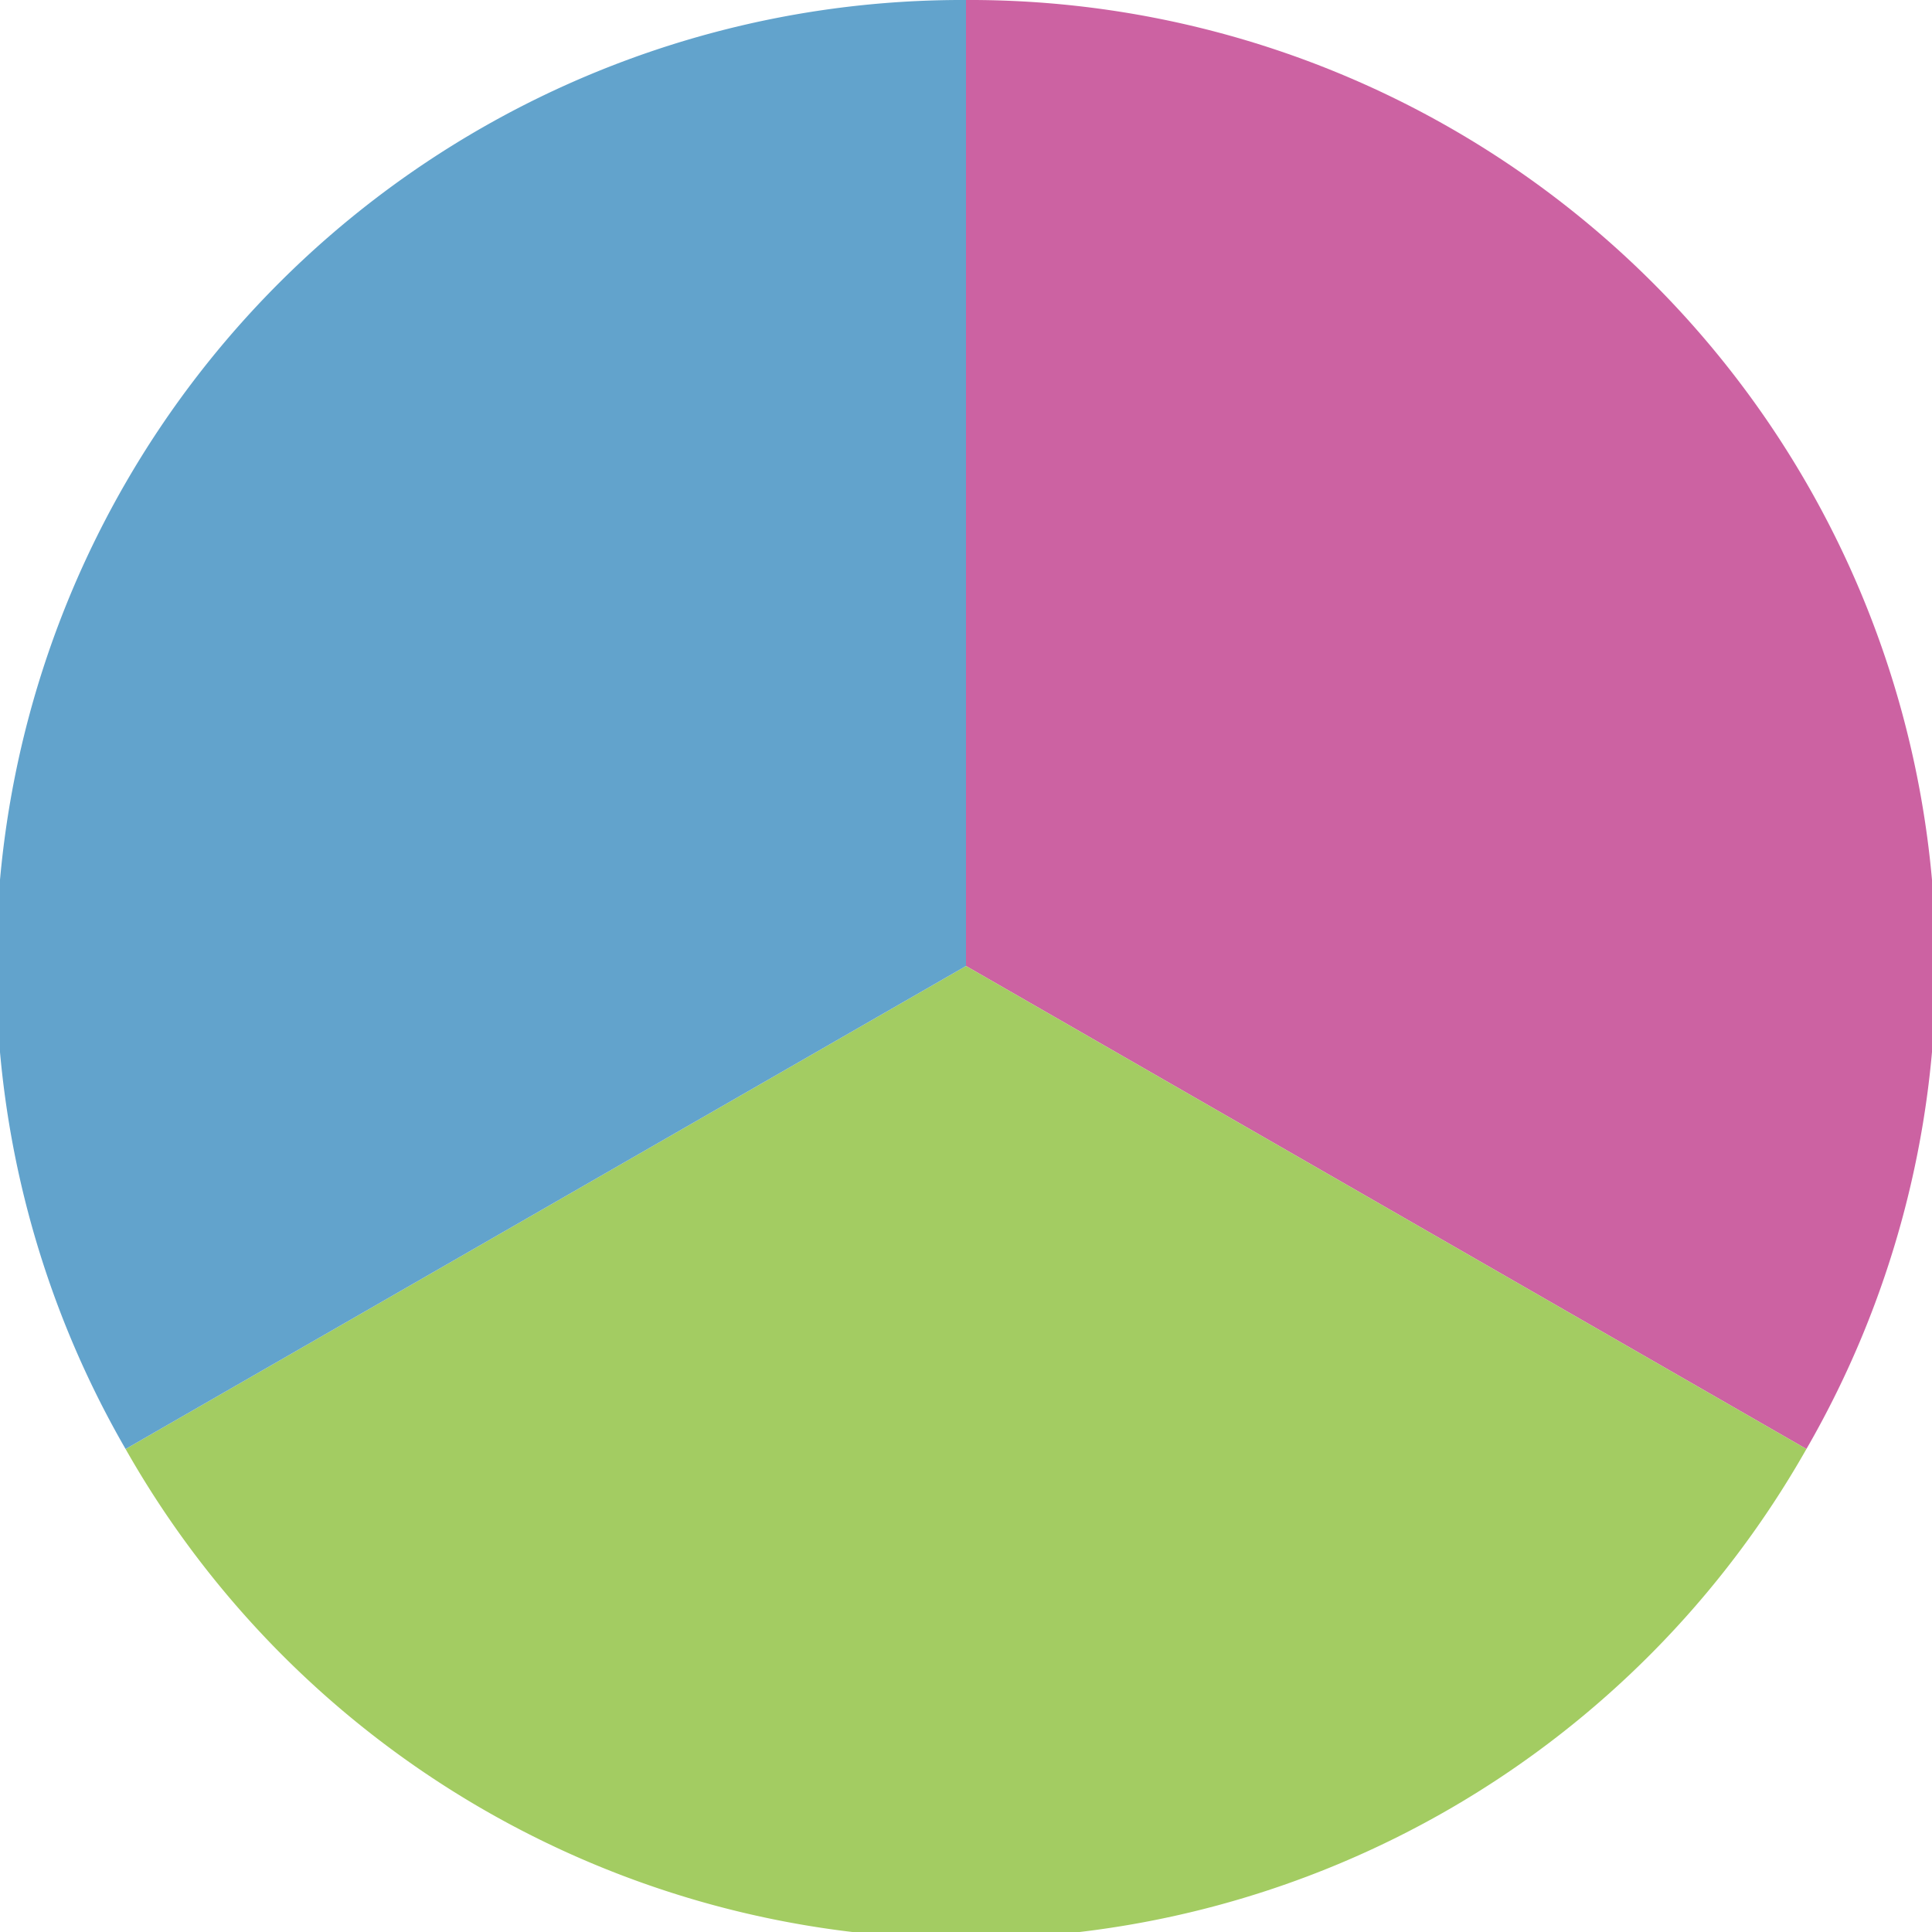
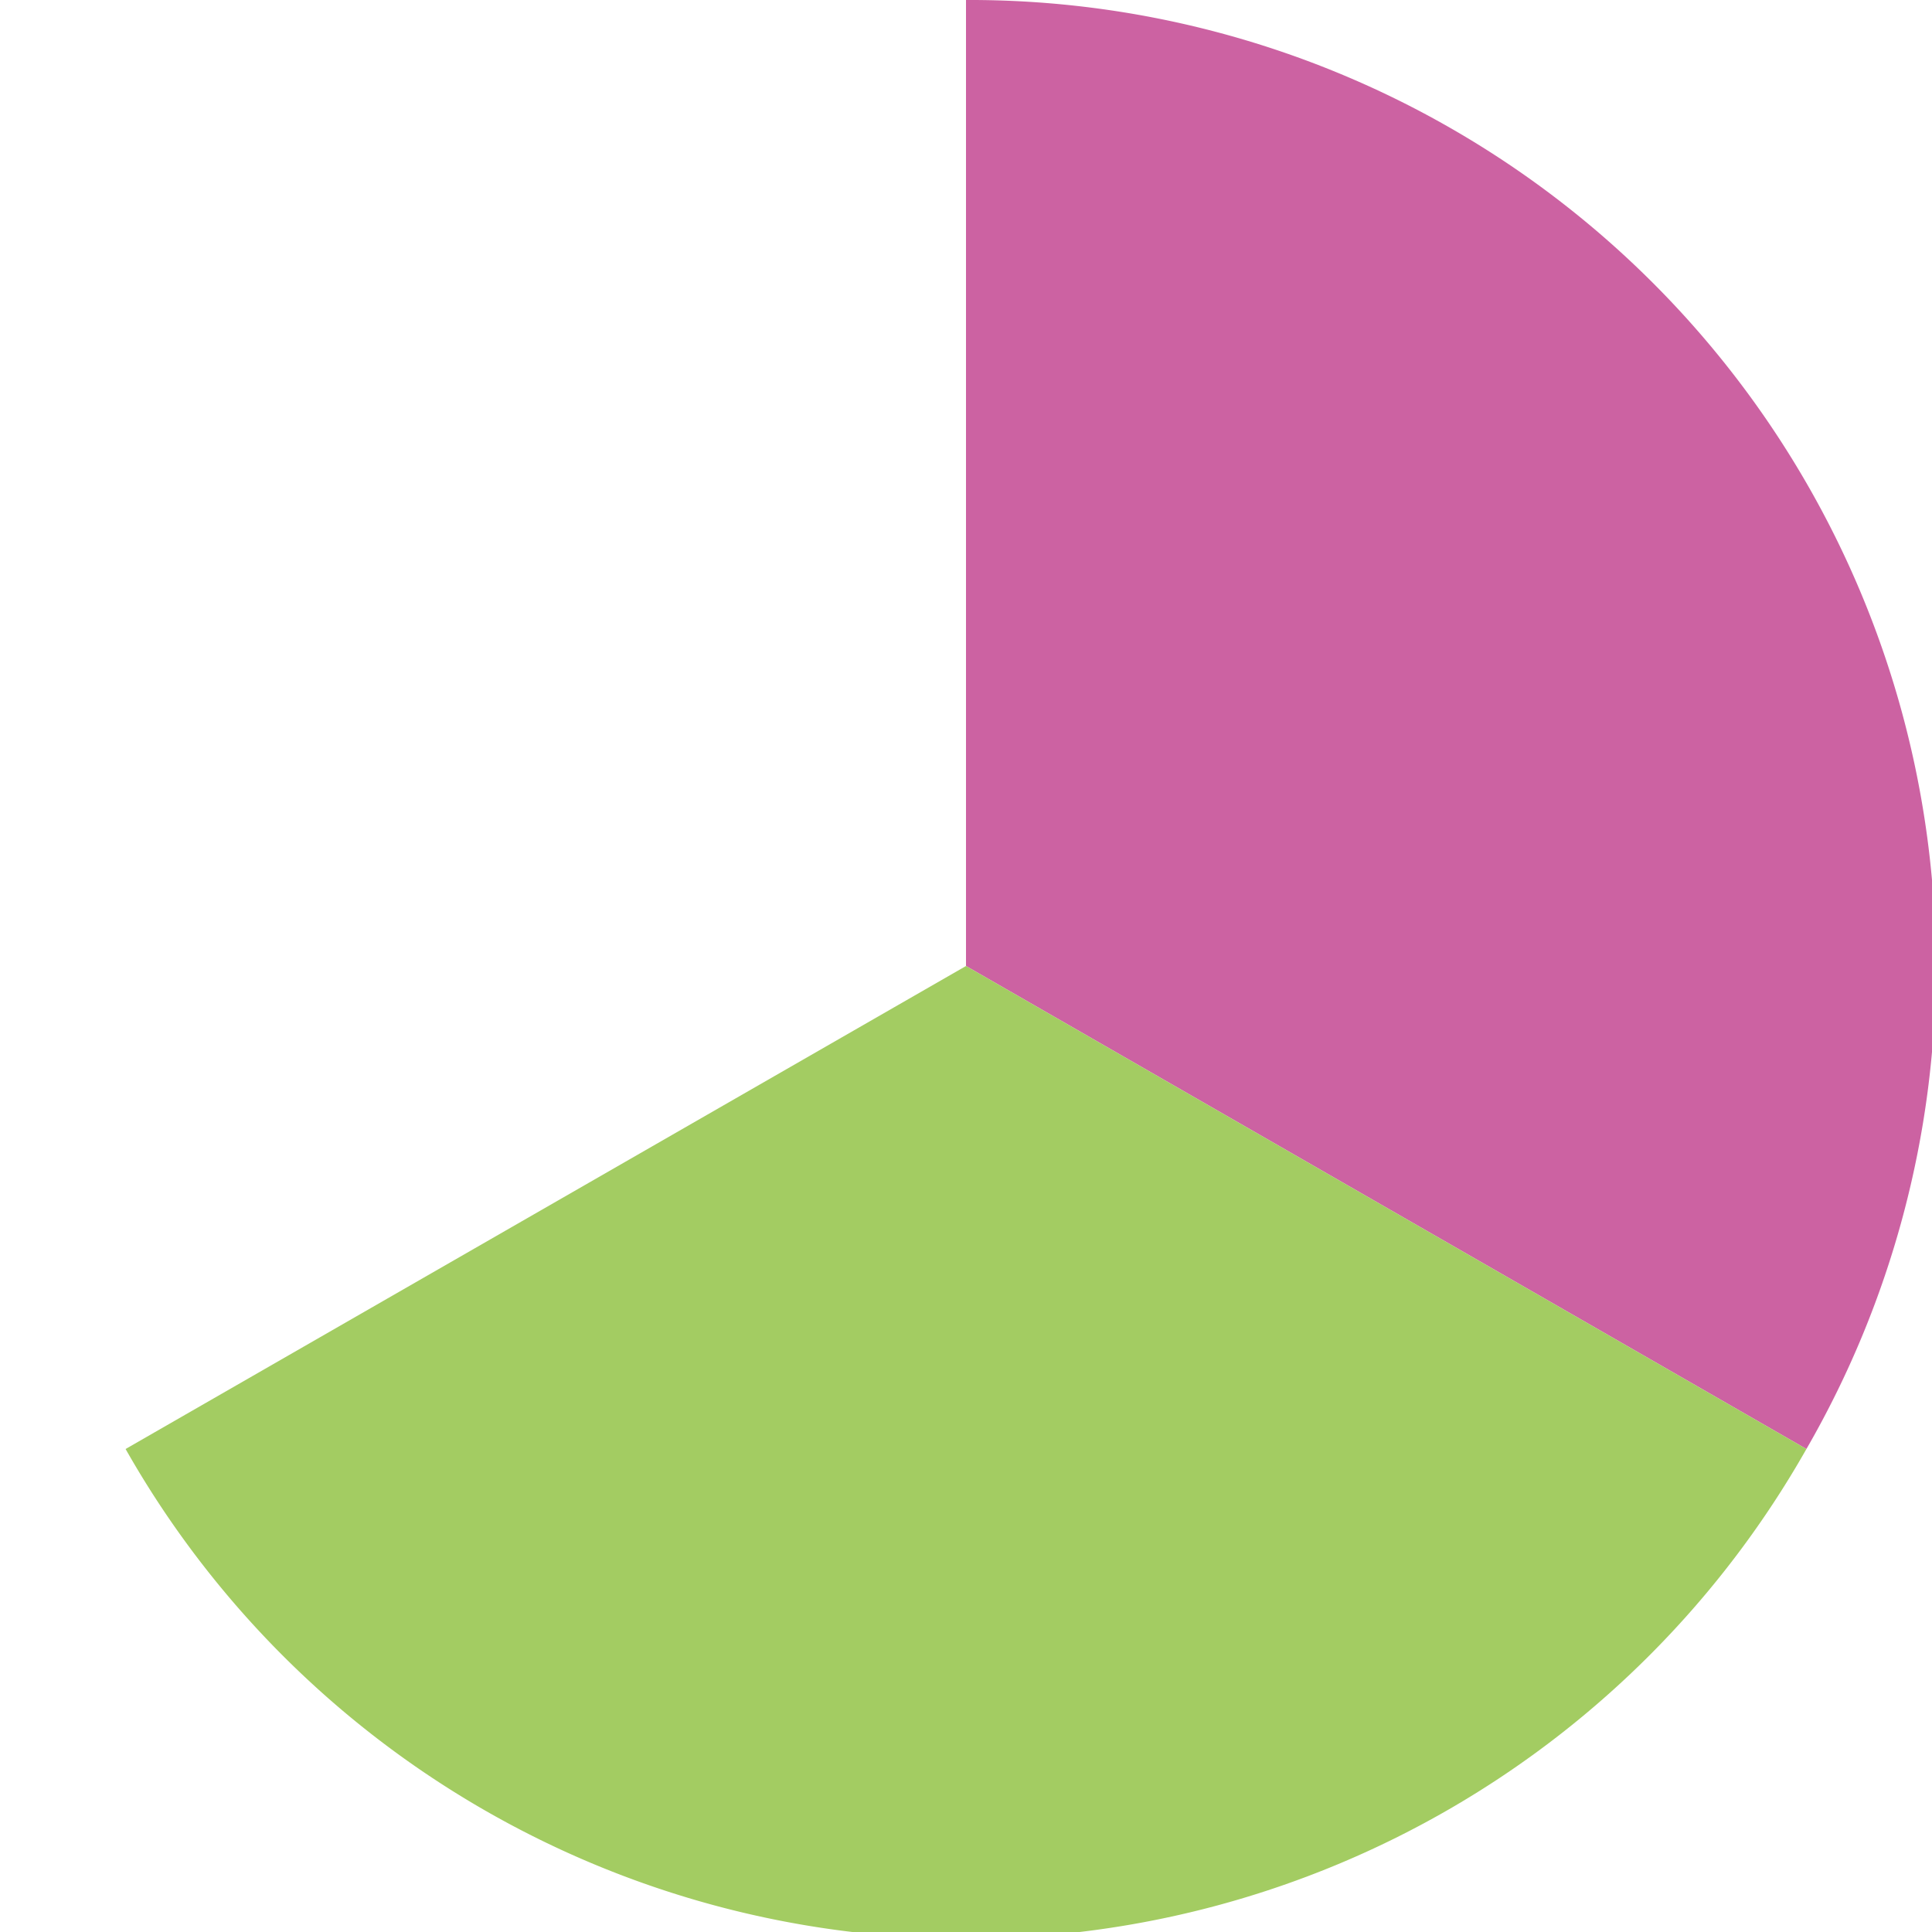
<svg xmlns="http://www.w3.org/2000/svg" width="500" height="500" viewBox="-1 -1 2 2">
  <path d="M 0 -1               A 1,1 0 0,1 0.87 0.5             L 0,0              z" fill="#cc62a2" />
  <path d="M 0.87 0.5               A 1,1 0 0,1 -0.87 0.5             L 0,0              z" fill="#a3cc62" />
-   <path d="M -0.87 0.5               A 1,1 0 0,1 -0 -1             L 0,0              z" fill="#62a3cc" />
</svg>